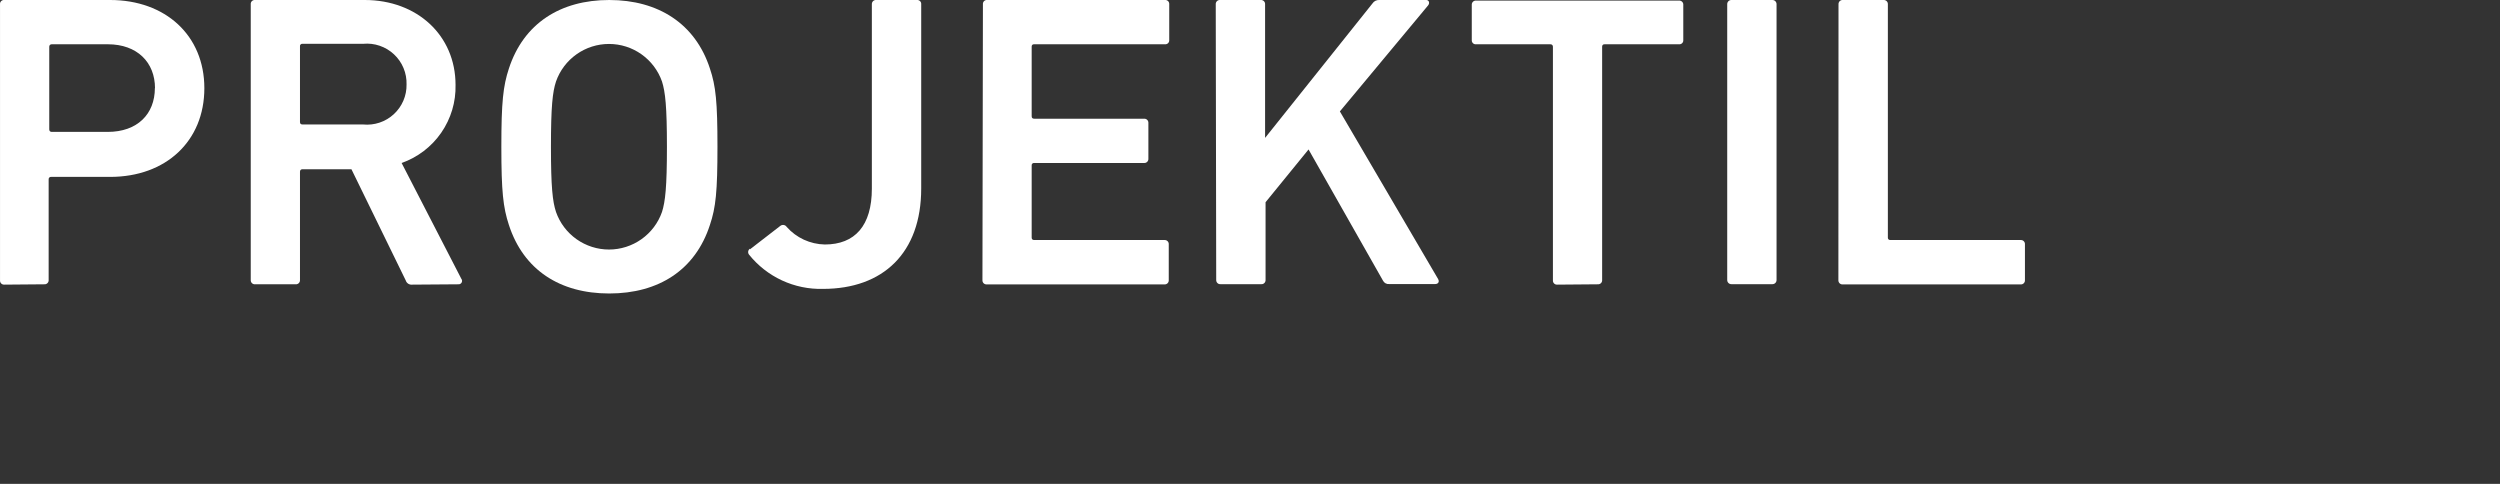
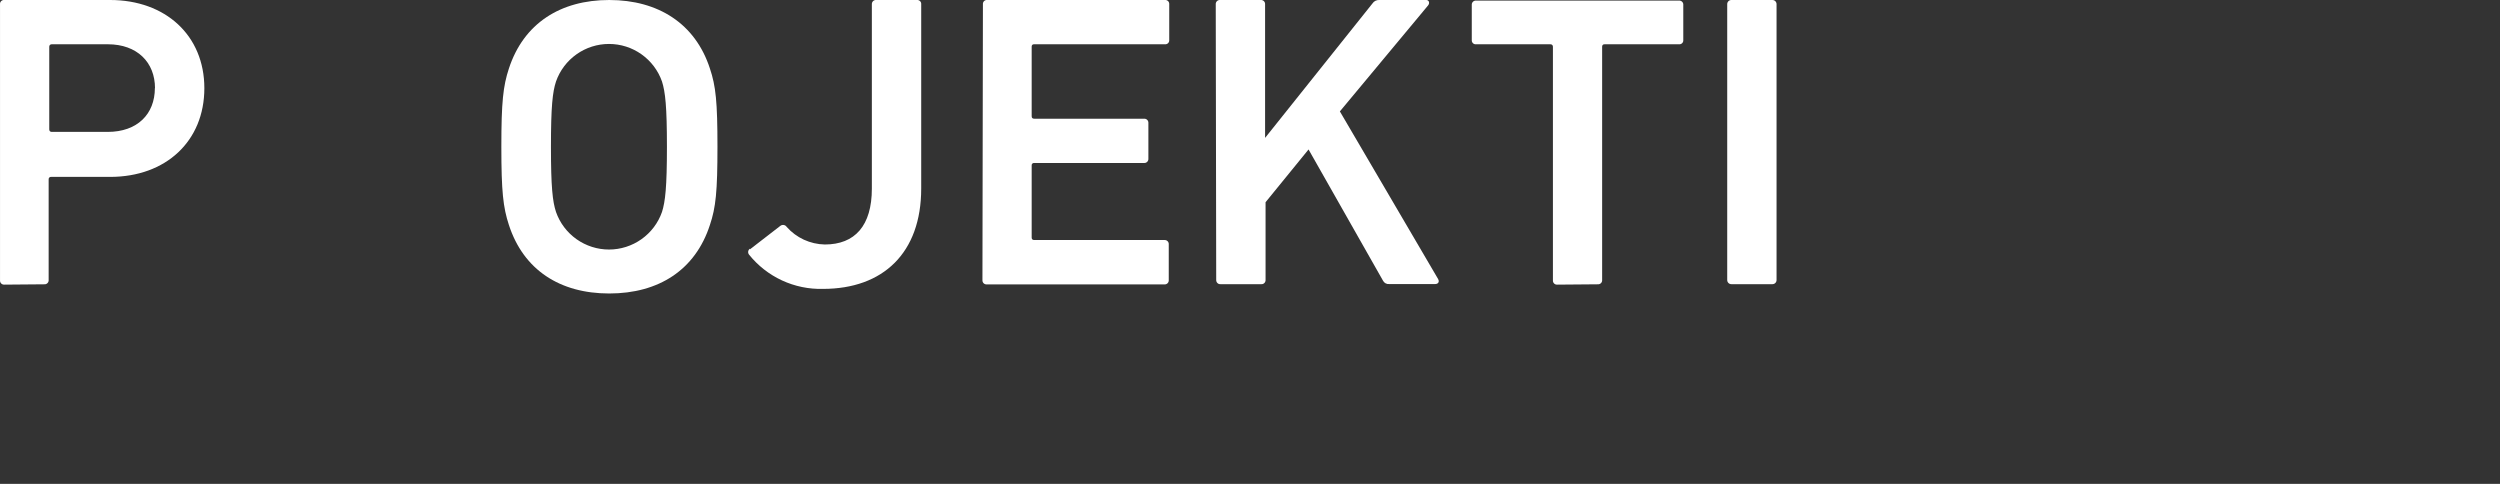
<svg xmlns="http://www.w3.org/2000/svg" width="124" height="24" viewBox="0 0 124 24" fill="none">
  <rect x="0" y="0" width="124" height="24" fill="#333333" stroke="none" />
  <path d="M0.205 14.118C0.178 14.119 0.15 14.114 0.125 14.104C0.099 14.094 0.076 14.078 0.057 14.058C0.037 14.039 0.023 14.015 0.013 13.989C0.003 13.963 -0.001 13.936 0.001 13.908V0.21C-0.002 0.182 0.002 0.154 0.011 0.128C0.02 0.102 0.035 0.078 0.055 0.058C0.074 0.038 0.098 0.022 0.124 0.012C0.15 0.002 0.177 -0.002 0.205 -8.13438e-05H5.462C8.202 -8.13438e-05 10.136 1.752 10.136 4.375C10.136 6.998 8.231 8.774 5.462 8.774H2.542C2.525 8.771 2.507 8.772 2.491 8.777C2.474 8.782 2.459 8.791 2.447 8.803C2.434 8.815 2.425 8.829 2.419 8.846C2.413 8.862 2.411 8.879 2.413 8.896V13.891C2.415 13.918 2.411 13.946 2.401 13.972C2.392 13.998 2.377 14.021 2.357 14.041C2.338 14.061 2.315 14.076 2.289 14.086C2.264 14.097 2.236 14.102 2.209 14.101L0.205 14.118ZM7.688 4.375C7.688 3.09 6.8 2.196 5.351 2.196H2.571C2.554 2.194 2.536 2.196 2.52 2.202C2.503 2.208 2.488 2.218 2.476 2.23C2.464 2.242 2.454 2.257 2.449 2.273C2.443 2.29 2.441 2.307 2.443 2.325V6.414C2.441 6.431 2.443 6.449 2.449 6.465C2.454 6.481 2.464 6.496 2.476 6.509C2.488 6.521 2.503 6.53 2.52 6.536C2.536 6.542 2.554 6.544 2.571 6.542H5.346C6.8 6.542 7.682 5.672 7.682 4.363" fill="white" />
-   <path d="M20.44 14.118C20.371 14.126 20.302 14.108 20.244 14.07C20.187 14.032 20.144 13.974 20.124 13.908L17.431 8.394H15.007C14.99 8.392 14.972 8.394 14.956 8.4C14.94 8.406 14.925 8.415 14.912 8.427C14.9 8.44 14.891 8.455 14.885 8.471C14.879 8.488 14.877 8.505 14.879 8.522V13.891C14.88 13.918 14.876 13.946 14.867 13.972C14.857 13.998 14.842 14.021 14.823 14.041C14.804 14.061 14.78 14.076 14.755 14.086C14.729 14.097 14.702 14.102 14.674 14.101H12.642C12.614 14.102 12.586 14.097 12.561 14.086C12.535 14.076 12.512 14.061 12.493 14.041C12.474 14.021 12.459 13.998 12.449 13.972C12.44 13.946 12.435 13.918 12.437 13.891V0.21C12.434 0.182 12.438 0.154 12.447 0.128C12.457 0.102 12.471 0.078 12.491 0.058C12.51 0.038 12.534 0.022 12.56 0.012C12.586 0.002 12.614 -0.002 12.642 -8.13438e-05H18.091C20.685 -8.13438e-05 22.595 1.752 22.595 4.212C22.615 5.057 22.367 5.887 21.886 6.582C21.405 7.278 20.717 7.804 19.92 8.084L22.881 13.826C22.902 13.852 22.915 13.883 22.918 13.916C22.921 13.949 22.914 13.982 22.899 14.012C22.883 14.041 22.859 14.065 22.83 14.081C22.801 14.097 22.768 14.104 22.735 14.101L20.44 14.118ZM20.165 4.188C20.173 3.909 20.122 3.632 20.014 3.374C19.907 3.117 19.746 2.885 19.542 2.695C19.338 2.504 19.096 2.359 18.832 2.269C18.568 2.179 18.288 2.146 18.01 2.173H15.007C14.99 2.17 14.972 2.171 14.955 2.176C14.938 2.182 14.922 2.191 14.91 2.204C14.897 2.216 14.888 2.232 14.882 2.249C14.877 2.266 14.876 2.284 14.879 2.301V6.052C14.879 6.133 14.92 6.174 15.007 6.174H18.01C18.285 6.201 18.563 6.17 18.826 6.082C19.088 5.994 19.329 5.852 19.533 5.664C19.736 5.477 19.898 5.248 20.007 4.994C20.116 4.74 20.17 4.465 20.165 4.188" fill="white" />
  <path d="M25.241 11.157C24.955 10.287 24.867 9.498 24.867 7.278C24.867 5.059 24.955 4.27 25.241 3.4C25.971 1.162 27.794 0 30.218 0C32.642 0 34.488 1.168 35.212 3.4C35.505 4.27 35.586 5.059 35.586 7.278C35.586 9.498 35.505 10.287 35.212 11.157C34.488 13.394 32.666 14.557 30.218 14.557C27.771 14.557 25.966 13.388 25.241 11.157ZM32.835 10.514C32.999 9.995 33.08 9.27 33.08 7.278C33.08 5.286 32.999 4.562 32.835 4.042C32.644 3.498 32.288 3.026 31.817 2.693C31.346 2.359 30.784 2.18 30.206 2.18C29.629 2.18 29.067 2.359 28.596 2.693C28.125 3.026 27.769 3.498 27.578 4.042C27.408 4.562 27.327 5.269 27.327 7.278C27.327 9.288 27.408 9.995 27.578 10.514C27.769 11.059 28.125 11.53 28.596 11.864C29.067 12.197 29.629 12.377 30.206 12.377C30.784 12.377 31.346 12.197 31.817 11.864C32.288 11.53 32.644 11.059 32.835 10.514" fill="white" />
  <path d="M37.199 12.366L38.711 11.198C38.735 11.18 38.762 11.168 38.791 11.162C38.82 11.155 38.85 11.155 38.879 11.16C38.908 11.165 38.935 11.177 38.96 11.193C38.984 11.21 39.005 11.231 39.021 11.256C39.258 11.524 39.549 11.739 39.873 11.889C40.198 12.038 40.55 12.119 40.908 12.127C42.403 12.127 43.244 11.198 43.244 9.352V0.21C43.243 0.182 43.247 0.154 43.257 0.128C43.267 0.101 43.282 0.078 43.302 0.058C43.322 0.038 43.346 0.022 43.372 0.012C43.398 0.002 43.426 -0.002 43.455 -8.13438e-05H45.487C45.515 -0.002 45.543 0.002 45.569 0.012C45.595 0.022 45.619 0.038 45.638 0.058C45.657 0.078 45.672 0.102 45.682 0.128C45.691 0.154 45.694 0.182 45.692 0.21V9.352C45.692 12.541 43.805 14.329 40.82 14.329C40.119 14.347 39.423 14.204 38.787 13.909C38.151 13.614 37.591 13.176 37.152 12.629C37.135 12.607 37.122 12.582 37.115 12.556C37.108 12.529 37.106 12.501 37.11 12.474C37.114 12.447 37.123 12.421 37.137 12.397C37.151 12.373 37.17 12.353 37.193 12.337" fill="white" />
  <path d="M48.753 0.21C48.75 0.182 48.754 0.154 48.763 0.128C48.772 0.102 48.787 0.078 48.806 0.058C48.826 0.038 48.849 0.022 48.875 0.012C48.901 0.002 48.929 -0.002 48.957 -8.13438e-05H57.789C57.817 -0.002 57.845 0.002 57.871 0.012C57.897 0.022 57.92 0.038 57.94 0.058C57.959 0.078 57.974 0.102 57.983 0.128C57.993 0.154 57.996 0.182 57.994 0.21V1.992C57.995 2.019 57.991 2.046 57.982 2.072C57.972 2.098 57.957 2.121 57.938 2.14C57.918 2.16 57.895 2.175 57.869 2.184C57.844 2.194 57.816 2.198 57.789 2.196H51.3C51.282 2.193 51.264 2.194 51.247 2.2C51.23 2.205 51.214 2.214 51.202 2.227C51.189 2.24 51.18 2.255 51.174 2.272C51.169 2.289 51.168 2.307 51.171 2.325V5.765C51.171 5.847 51.212 5.888 51.3 5.888H56.749C56.778 5.886 56.806 5.891 56.832 5.901C56.858 5.91 56.882 5.926 56.902 5.946C56.922 5.966 56.937 5.99 56.947 6.016C56.957 6.042 56.962 6.07 56.96 6.098V7.88C56.961 7.907 56.956 7.935 56.945 7.961C56.935 7.986 56.919 8.009 56.9 8.028C56.88 8.048 56.856 8.063 56.831 8.072C56.805 8.082 56.777 8.086 56.749 8.084H51.3C51.282 8.081 51.264 8.082 51.247 8.088C51.23 8.093 51.214 8.103 51.202 8.115C51.189 8.128 51.18 8.143 51.174 8.16C51.169 8.177 51.168 8.195 51.171 8.213V11.782C51.171 11.864 51.212 11.905 51.3 11.905H57.766C57.793 11.904 57.821 11.909 57.846 11.919C57.872 11.929 57.895 11.945 57.914 11.965C57.934 11.984 57.949 12.008 57.958 12.034C57.968 12.06 57.972 12.087 57.97 12.115V13.896C57.972 13.924 57.968 13.952 57.958 13.977C57.949 14.003 57.934 14.027 57.914 14.047C57.895 14.066 57.872 14.082 57.846 14.092C57.821 14.103 57.793 14.108 57.766 14.107H48.934C48.906 14.108 48.879 14.103 48.853 14.092C48.828 14.082 48.804 14.066 48.785 14.047C48.766 14.027 48.751 14.003 48.741 13.977C48.732 13.952 48.728 13.924 48.729 13.896L48.753 0.21Z" fill="white" />
  <path d="M77.229 14.118C77.202 14.119 77.174 14.114 77.149 14.104C77.123 14.094 77.1 14.078 77.081 14.058C77.061 14.039 77.046 14.015 77.037 13.989C77.027 13.963 77.023 13.936 77.025 13.908V2.325C77.027 2.307 77.025 2.29 77.019 2.274C77.013 2.257 77.004 2.242 76.991 2.23C76.979 2.218 76.964 2.208 76.948 2.202C76.931 2.197 76.914 2.194 76.896 2.196H73.21C73.183 2.199 73.155 2.195 73.128 2.186C73.102 2.177 73.078 2.162 73.058 2.143C73.038 2.123 73.023 2.1 73.013 2.074C73.002 2.048 72.998 2.02 73 1.992V0.239C72.998 0.211 73.003 0.183 73.013 0.157C73.023 0.131 73.038 0.107 73.058 0.087C73.078 0.067 73.102 0.052 73.128 0.042C73.154 0.032 73.182 0.027 73.21 0.029H83.281C83.309 0.027 83.337 0.032 83.363 0.042C83.39 0.052 83.413 0.067 83.433 0.087C83.453 0.107 83.469 0.131 83.479 0.157C83.489 0.183 83.493 0.211 83.491 0.239V1.992C83.493 2.02 83.489 2.048 83.479 2.074C83.469 2.1 83.453 2.123 83.433 2.143C83.413 2.162 83.389 2.177 83.363 2.186C83.337 2.195 83.309 2.199 83.281 2.196H79.595C79.577 2.193 79.559 2.194 79.542 2.2C79.525 2.205 79.51 2.215 79.497 2.227C79.485 2.24 79.475 2.255 79.47 2.272C79.465 2.289 79.463 2.307 79.466 2.325V13.891C79.468 13.918 79.464 13.946 79.454 13.972C79.445 13.998 79.43 14.021 79.411 14.041C79.391 14.061 79.368 14.076 79.343 14.087C79.317 14.097 79.29 14.102 79.262 14.101L77.229 14.118Z" fill="white" />
  <path d="M87.913 0H85.874C85.761 0 85.67 0.092 85.67 0.204V13.891C85.67 14.004 85.761 14.095 85.874 14.095H87.913C88.026 14.095 88.117 14.004 88.117 13.891V0.204C88.117 0.092 88.026 0 87.913 0Z" fill="white" />
-   <path d="M91.19 0.21C91.188 0.182 91.193 0.154 91.203 0.128C91.213 0.102 91.228 0.078 91.248 0.058C91.268 0.038 91.292 0.023 91.318 0.013C91.344 0.003 91.372 -0.002 91.4 0H93.427C93.455 -0.002 93.483 0.003 93.51 0.013C93.536 0.023 93.56 0.038 93.58 0.058C93.6 0.078 93.615 0.102 93.625 0.128C93.635 0.154 93.639 0.182 93.638 0.21V11.782C93.636 11.799 93.638 11.815 93.643 11.831C93.649 11.847 93.658 11.861 93.669 11.873C93.681 11.885 93.695 11.894 93.711 11.899C93.727 11.905 93.744 11.907 93.76 11.905H100.232C100.26 11.904 100.287 11.909 100.313 11.919C100.339 11.93 100.362 11.945 100.381 11.965C100.4 11.985 100.415 12.008 100.425 12.034C100.434 12.06 100.439 12.088 100.437 12.115V13.897C100.439 13.924 100.434 13.952 100.425 13.978C100.415 14.004 100.4 14.027 100.381 14.047C100.362 14.067 100.339 14.082 100.313 14.093C100.287 14.103 100.26 14.108 100.232 14.107H91.394C91.366 14.109 91.338 14.104 91.312 14.094C91.286 14.085 91.262 14.069 91.242 14.049C91.222 14.029 91.207 14.005 91.197 13.979C91.187 13.953 91.183 13.925 91.184 13.897L91.19 0.21Z" fill="white" />
  <path d="M60.301 0.21C60.299 0.182 60.304 0.154 60.314 0.128C60.324 0.102 60.339 0.078 60.359 0.058C60.379 0.038 60.403 0.023 60.429 0.013C60.455 0.003 60.483 -0.002 60.511 2.75726e-05H62.538C62.566 -0.002 62.594 0.003 62.621 0.013C62.647 0.023 62.671 0.038 62.691 0.058C62.711 0.078 62.726 0.102 62.736 0.128C62.746 0.154 62.75 0.182 62.748 0.21V6.84L68.076 0.169C68.112 0.114 68.161 0.07 68.22 0.04C68.278 0.01 68.343 -0.003 68.409 2.75726e-05H70.745C70.874 2.75726e-05 70.932 0.146 70.833 0.269L66.458 5.526L71.329 13.838C71.411 13.984 71.329 14.089 71.183 14.089H68.905C68.843 14.096 68.779 14.083 68.724 14.053C68.669 14.023 68.624 13.976 68.596 13.92L64.904 7.413L62.772 10.03V13.885C62.774 13.913 62.769 13.941 62.759 13.967C62.749 13.994 62.734 14.018 62.714 14.037C62.694 14.057 62.67 14.073 62.644 14.083C62.618 14.093 62.59 14.097 62.562 14.095H60.535C60.507 14.097 60.478 14.093 60.452 14.083C60.426 14.073 60.402 14.057 60.382 14.037C60.362 14.018 60.347 13.994 60.337 13.967C60.327 13.941 60.323 13.913 60.324 13.885L60.301 0.21Z" fill="white" />
</svg>